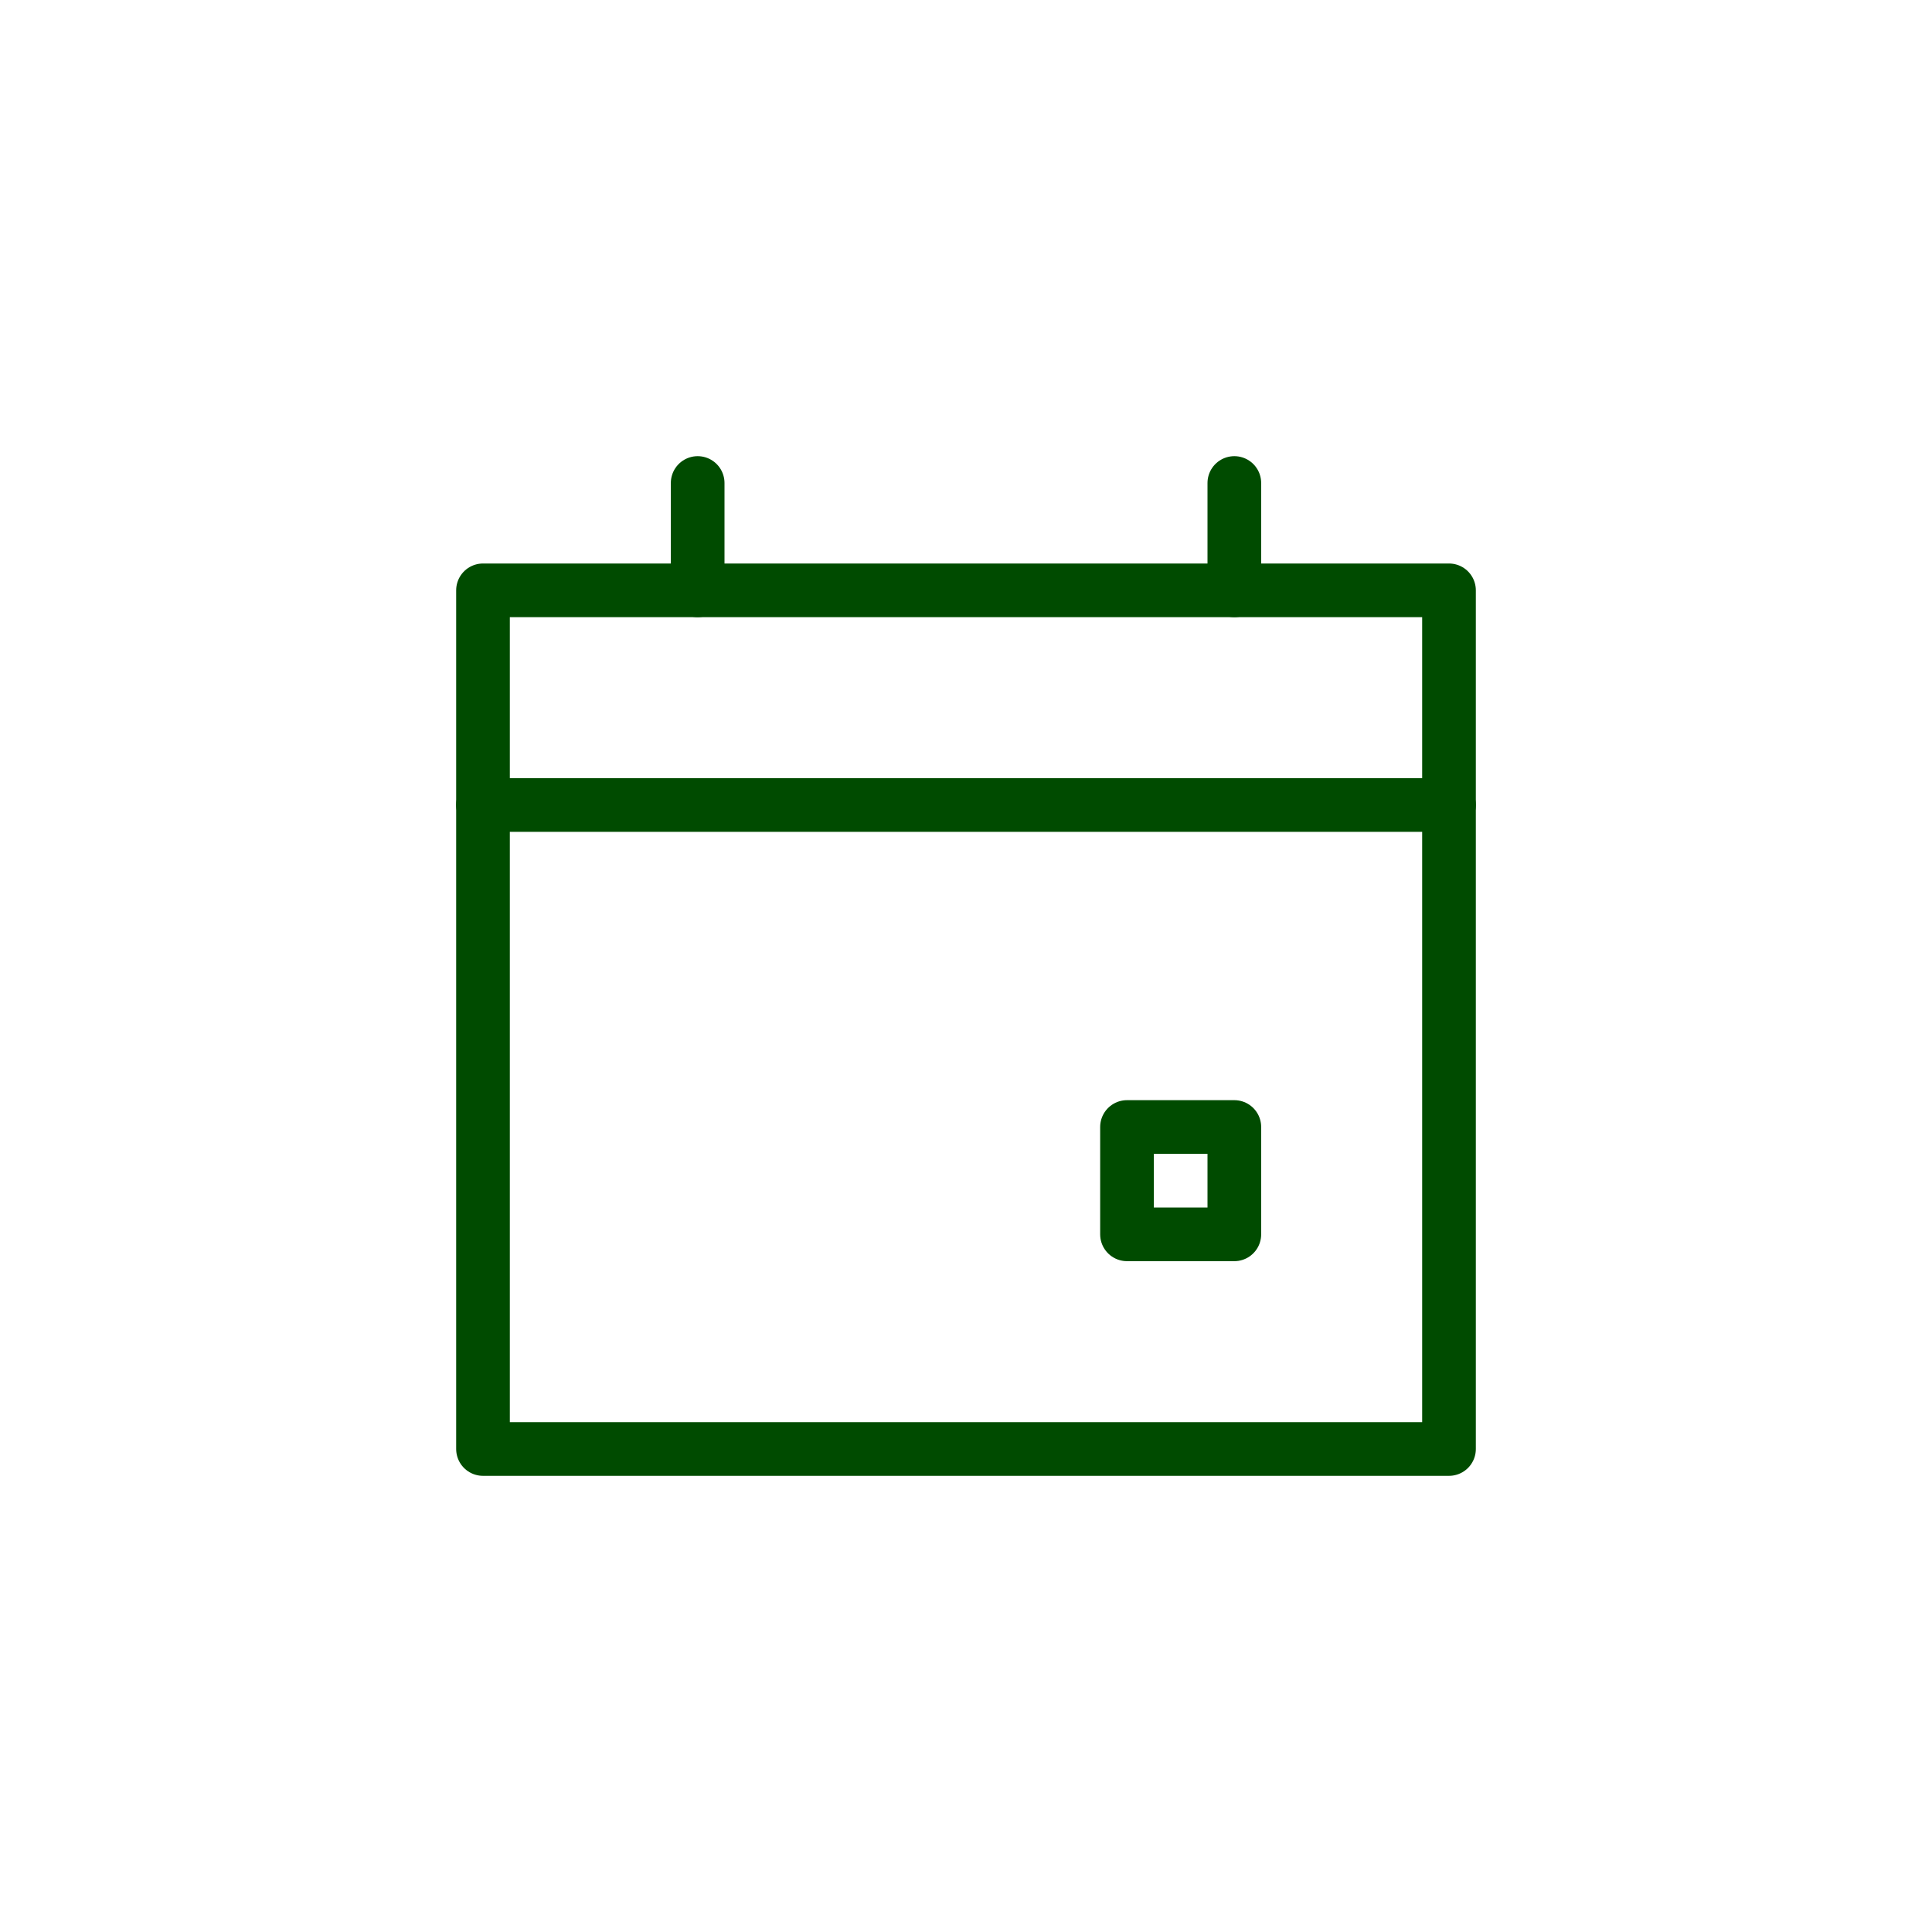
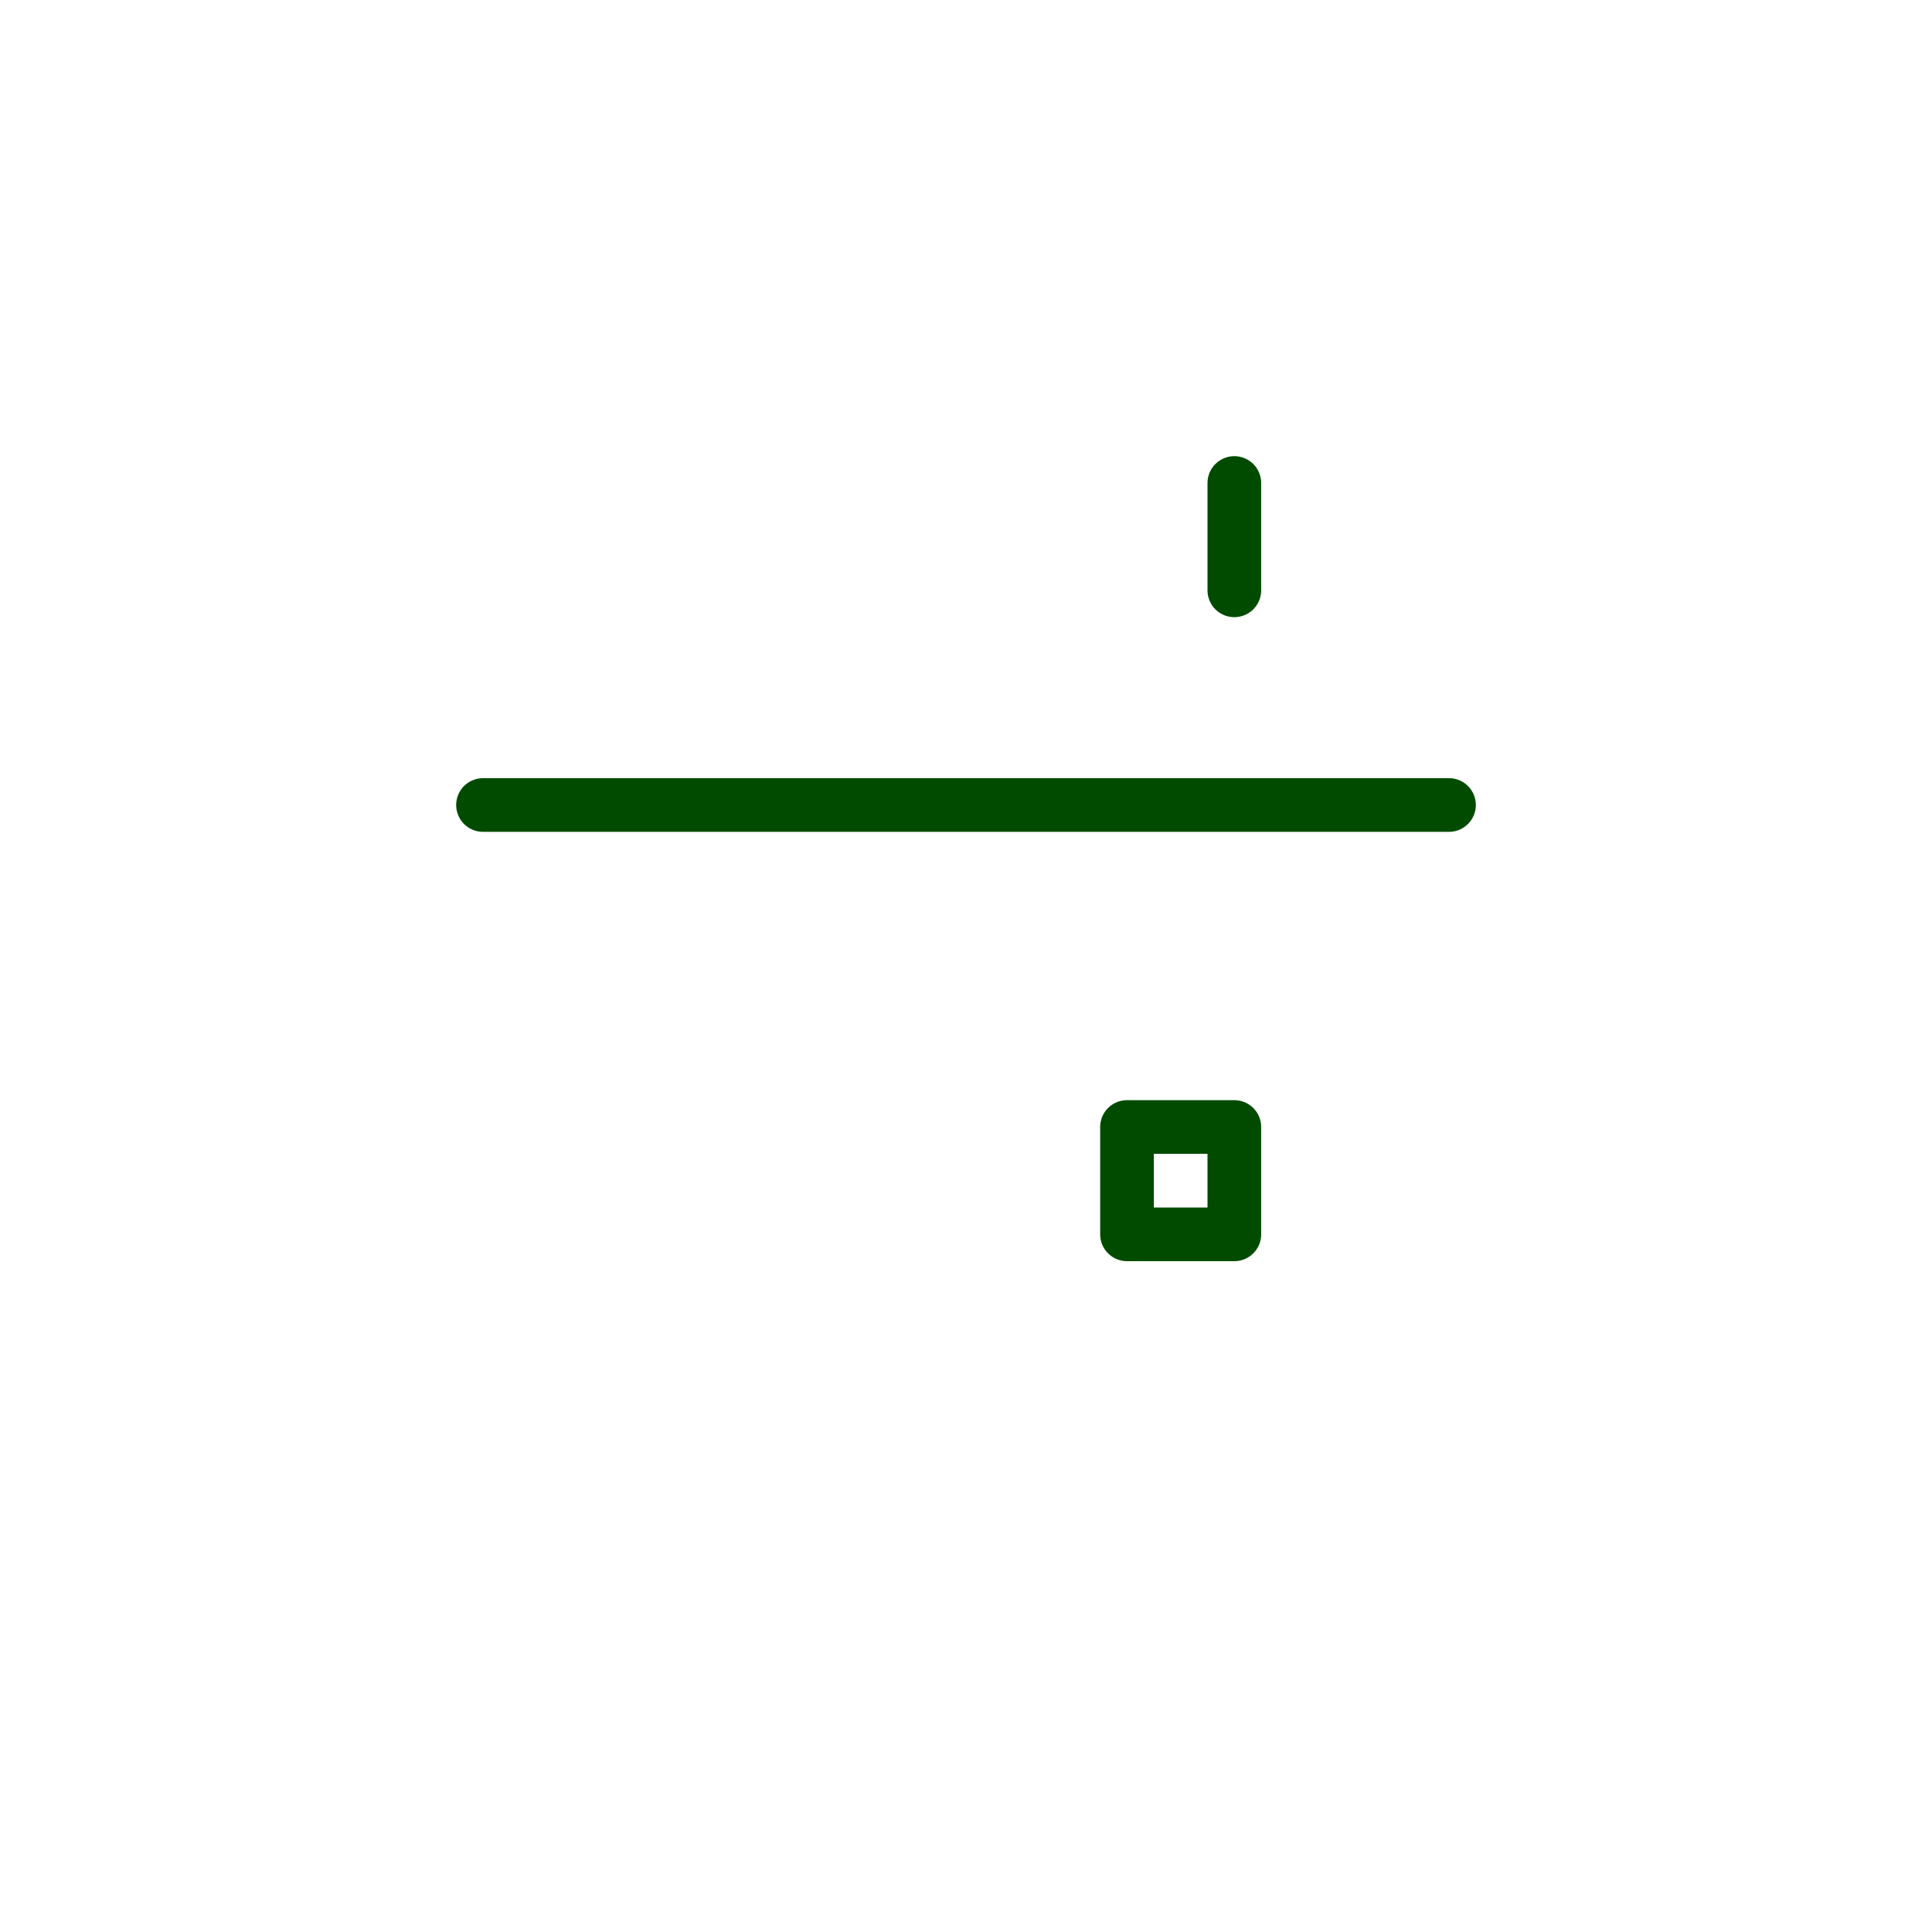
<svg xmlns="http://www.w3.org/2000/svg" width="72" height="72" viewBox="0 0 72 72" fill="none">
  <circle cx="36" cy="36" r="36" />
-   <path d="M18 22H54V54H18V22Z" stroke="#004B00" stroke-width="2" stroke-linecap="round" stroke-linejoin="round" />
  <path d="M54 30H18" stroke="#004B00" stroke-width="2" stroke-linecap="round" stroke-linejoin="round" />
-   <path d="M26 22V18" stroke="#004B00" stroke-width="2" stroke-linecap="round" stroke-linejoin="round" />
  <path d="M46 22V18" stroke="#004B00" stroke-width="2" stroke-linecap="round" stroke-linejoin="round" />
  <path d="M46 42H42V46H46V42Z" stroke="#004B00" stroke-width="2" stroke-linecap="round" stroke-linejoin="round" />
</svg>